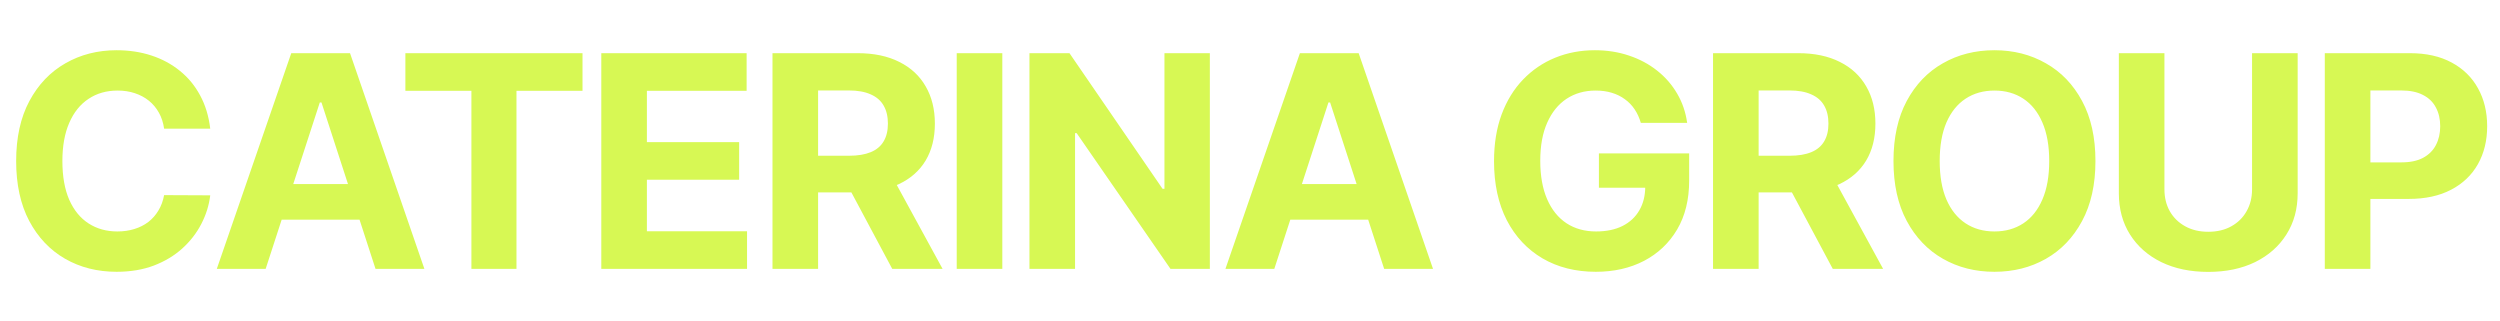
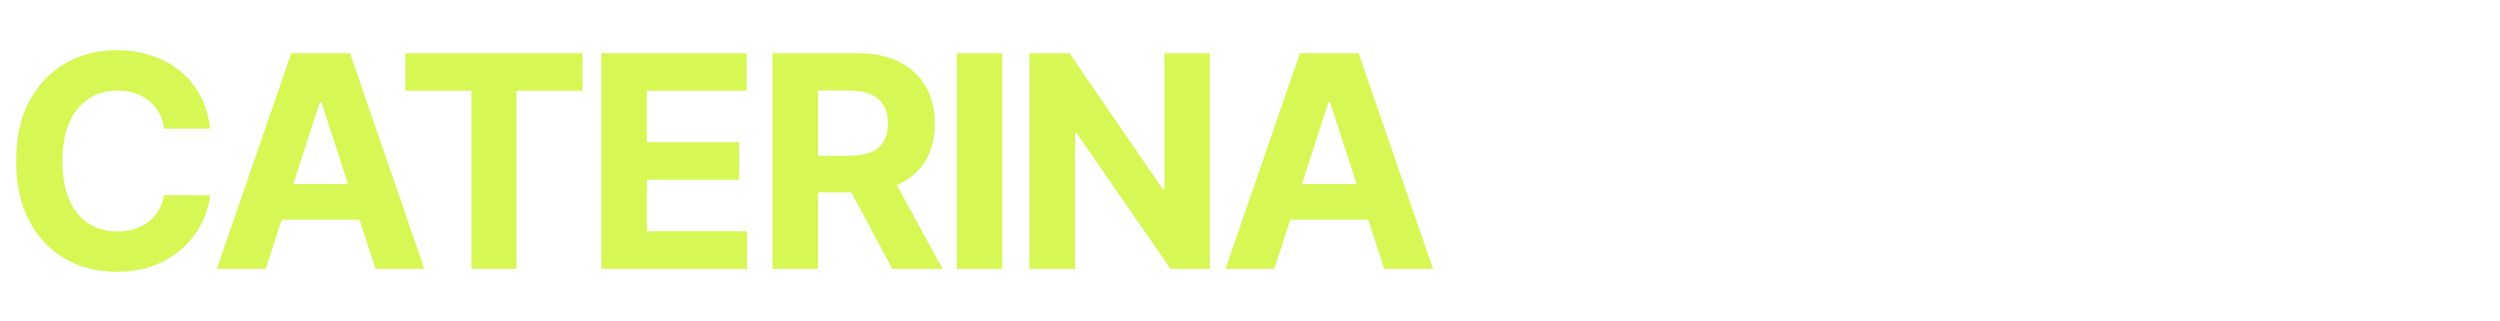
<svg xmlns="http://www.w3.org/2000/svg" width="1410" height="181" viewBox="0 0 1410 181" fill="none">
  <path d="M118.574 72.574H92.56C92.084 69.209 91.114 66.219 89.649 63.606C88.184 60.953 86.303 58.696 84.007 56.835C81.71 54.974 79.058 53.549 76.048 52.559C73.079 51.569 69.852 51.074 66.367 51.074C60.072 51.074 54.588 52.638 49.916 55.766C45.243 58.855 41.62 63.368 39.047 69.308C36.473 75.207 35.186 82.374 35.186 90.808C35.186 99.479 36.473 106.765 39.047 112.664C41.66 118.564 45.303 123.018 49.975 126.028C54.647 129.037 60.052 130.541 66.189 130.541C69.634 130.541 72.821 130.086 75.751 129.175C78.721 128.265 81.354 126.938 83.651 125.196C85.947 123.414 87.848 121.256 89.352 118.722C90.897 116.188 91.966 113.298 92.56 110.051L118.574 110.17C117.9 115.753 116.218 121.138 113.525 126.324C110.872 131.472 107.289 136.085 102.775 140.163C98.301 144.202 92.956 147.409 86.739 149.785C80.562 152.121 73.574 153.289 65.773 153.289C54.924 153.289 45.224 150.834 36.671 145.924C28.158 141.014 21.427 133.907 16.478 124.602C11.568 115.297 9.113 104.032 9.113 90.808C9.113 77.543 11.607 66.259 16.596 56.954C21.585 47.649 28.356 40.562 36.909 35.691C45.461 30.782 55.083 28.327 65.773 28.327C72.821 28.327 79.355 29.317 85.373 31.296C91.431 33.276 96.796 36.166 101.468 39.968C106.141 43.729 109.942 48.342 112.872 53.806C115.841 59.27 117.742 65.526 118.574 72.574ZM149.84 151.626H122.282L164.273 29.99H197.414L239.345 151.626H211.787L181.318 57.785H180.368L149.84 151.626ZM148.118 103.815H213.212V123.889H148.118V103.815ZM228.636 51.193V29.99H328.534V51.193H291.295V151.626H265.875V51.193H228.636ZM339.132 151.626V29.99H421.094V51.193H364.849V80.176H416.877V101.38H364.849V130.423H421.331V151.626H339.132ZM435.686 151.626V29.99H483.675C492.861 29.99 500.701 31.633 507.195 34.919C513.728 38.166 518.697 42.779 522.102 48.758C525.547 54.697 527.27 61.685 527.27 69.723C527.27 77.801 525.527 84.75 522.043 90.57C518.559 96.351 513.51 100.786 506.898 103.874C500.325 106.962 492.366 108.507 483.022 108.507H450.891V87.838H478.865C483.774 87.838 487.853 87.165 491.099 85.819C494.346 84.472 496.762 82.453 498.345 79.761C499.969 77.068 500.78 73.722 500.78 69.723C500.78 65.685 499.969 62.279 498.345 59.508C496.762 56.736 494.326 54.638 491.04 53.212C487.793 51.747 483.695 51.015 478.746 51.015H461.403V151.626H435.686ZM501.374 96.272L531.605 151.626H503.216L473.638 96.272H501.374ZM565.307 29.99V151.626H539.59V29.99H565.307ZM682.351 29.99V151.626H660.139L607.22 75.069H606.329V151.626H580.612V29.99H603.181L655.684 106.487H656.753V29.99H682.351ZM718.711 151.626H691.153L733.143 29.99H766.284L808.216 151.626H780.657L750.189 57.785H749.239L718.711 151.626ZM716.988 103.815H782.083V123.889H716.988V103.815Z" fill="#D7F854" />
-   <path d="M925.426 69.308C924.594 66.418 923.426 63.864 921.922 61.646C920.417 59.389 918.576 57.489 916.398 55.945C914.26 54.361 911.805 53.153 909.033 52.322C906.301 51.49 903.272 51.075 899.946 51.075C893.73 51.075 888.266 52.619 883.554 55.707C878.882 58.796 875.239 63.29 872.626 69.189C870.012 75.049 868.706 82.216 868.706 90.689C868.706 99.163 869.993 106.369 872.566 112.308C875.14 118.248 878.783 122.781 883.495 125.909C888.206 128.998 893.77 130.542 900.184 130.542C906.004 130.542 910.974 129.512 915.091 127.453C919.249 125.355 922.417 122.405 924.594 118.604C926.812 114.803 927.92 110.309 927.92 105.122L933.147 105.894H901.788V86.532H952.687V101.855C952.687 112.546 950.43 121.732 945.916 129.413C941.402 137.055 935.186 142.955 927.267 147.112C919.348 151.23 910.281 153.289 900.065 153.289C888.662 153.289 878.644 150.775 870.012 145.746C861.381 140.678 854.65 133.492 849.819 124.187C845.028 114.842 842.632 103.756 842.632 90.927C842.632 81.068 844.058 72.278 846.909 64.557C849.799 56.796 853.838 50.223 859.025 44.838C864.212 39.453 870.25 35.355 877.14 32.544C884.029 29.733 891.493 28.327 899.531 28.327C906.42 28.327 912.835 29.337 918.774 31.356C924.713 33.336 929.979 36.147 934.572 39.79C939.205 43.433 942.986 47.768 945.916 52.797C948.846 57.786 950.727 63.29 951.559 69.308H925.426ZM966.151 151.626V29.99H1014.14C1023.33 29.99 1031.17 31.633 1037.66 34.92C1044.19 38.166 1049.16 42.779 1052.57 48.758C1056.01 54.697 1057.73 61.686 1057.73 69.724C1057.73 77.801 1055.99 84.75 1052.51 90.571C1049.02 96.352 1043.97 100.786 1037.36 103.875C1030.79 106.963 1022.83 108.507 1013.49 108.507H981.355V87.839H1009.33C1014.24 87.839 1018.32 87.165 1021.56 85.819C1024.81 84.473 1027.23 82.454 1028.81 79.761C1030.43 77.069 1031.24 73.723 1031.24 69.724C1031.24 65.685 1030.43 62.28 1028.81 59.508C1027.23 56.737 1024.79 54.638 1021.5 53.213C1018.26 51.748 1014.16 51.015 1009.21 51.015H991.868V151.626H966.151ZM1031.84 96.272L1062.07 151.626H1033.68L1004.1 96.272H1031.84ZM1181.83 90.808C1181.83 104.073 1179.32 115.357 1174.29 124.662C1169.3 133.967 1162.49 141.074 1153.86 145.984C1145.27 150.854 1135.6 153.289 1124.87 153.289C1114.06 153.289 1104.36 150.834 1095.77 145.925C1087.18 141.015 1080.39 133.907 1075.4 124.603C1070.41 115.298 1067.92 104.033 1067.92 90.808C1067.92 77.544 1070.41 66.259 1075.4 56.954C1080.39 47.65 1087.18 40.562 1095.77 35.692C1104.36 30.782 1114.06 28.327 1124.87 28.327C1135.6 28.327 1145.27 30.782 1153.86 35.692C1162.49 40.562 1169.3 47.65 1174.29 56.954C1179.32 66.259 1181.83 77.544 1181.83 90.808ZM1155.76 90.808C1155.76 82.216 1154.47 74.97 1151.9 69.07C1149.36 63.171 1145.78 58.697 1141.15 55.648C1136.51 52.599 1131.09 51.075 1124.87 51.075C1118.66 51.075 1113.23 52.599 1108.6 55.648C1103.97 58.697 1100.36 63.171 1097.79 69.07C1095.26 74.97 1093.99 82.216 1093.99 90.808C1093.99 99.4 1095.26 106.646 1097.79 112.546C1100.36 118.446 1103.97 122.92 1108.6 125.969C1113.23 129.017 1118.66 130.542 1124.87 130.542C1131.09 130.542 1136.51 129.017 1141.15 125.969C1145.78 122.92 1149.36 118.446 1151.9 112.546C1154.47 106.646 1155.76 99.4 1155.76 90.808ZM1270.16 29.99H1295.88V108.982C1295.88 117.852 1293.76 125.612 1289.52 132.264C1285.32 138.916 1279.44 144.103 1271.88 147.825C1264.32 151.507 1255.51 153.349 1245.45 153.349C1235.36 153.349 1226.53 151.507 1218.96 147.825C1211.4 144.103 1205.52 138.916 1201.32 132.264C1197.13 125.612 1195.03 117.852 1195.03 108.982V29.99H1220.74V106.785C1220.74 111.417 1221.75 115.535 1223.77 119.138C1225.83 122.742 1228.72 125.573 1232.45 127.632C1236.17 129.691 1240.5 130.72 1245.45 130.72C1250.44 130.72 1254.78 129.691 1258.46 127.632C1262.18 125.573 1265.05 122.742 1267.07 119.138C1269.13 115.535 1270.16 111.417 1270.16 106.785V29.99ZM1311.18 151.626V29.99H1359.17C1368.4 29.99 1376.26 31.752 1382.75 35.276C1389.24 38.761 1394.19 43.611 1397.6 49.827C1401.04 56.004 1402.76 63.131 1402.76 71.209C1402.76 79.286 1401.02 86.413 1397.54 92.59C1394.05 98.767 1389.01 103.578 1382.39 107.022C1375.82 110.467 1367.86 112.19 1358.52 112.19H1327.93V91.58H1354.36C1359.31 91.58 1363.39 90.729 1366.59 89.026C1369.84 87.284 1372.26 84.889 1373.84 81.84C1375.46 78.751 1376.28 75.208 1376.28 71.209C1376.28 67.17 1375.46 63.646 1373.84 60.637C1372.26 57.588 1369.84 55.232 1366.59 53.569C1363.35 51.866 1359.23 51.015 1354.24 51.015H1336.9V151.626H1311.18Z" fill="#D7F854" />
</svg>